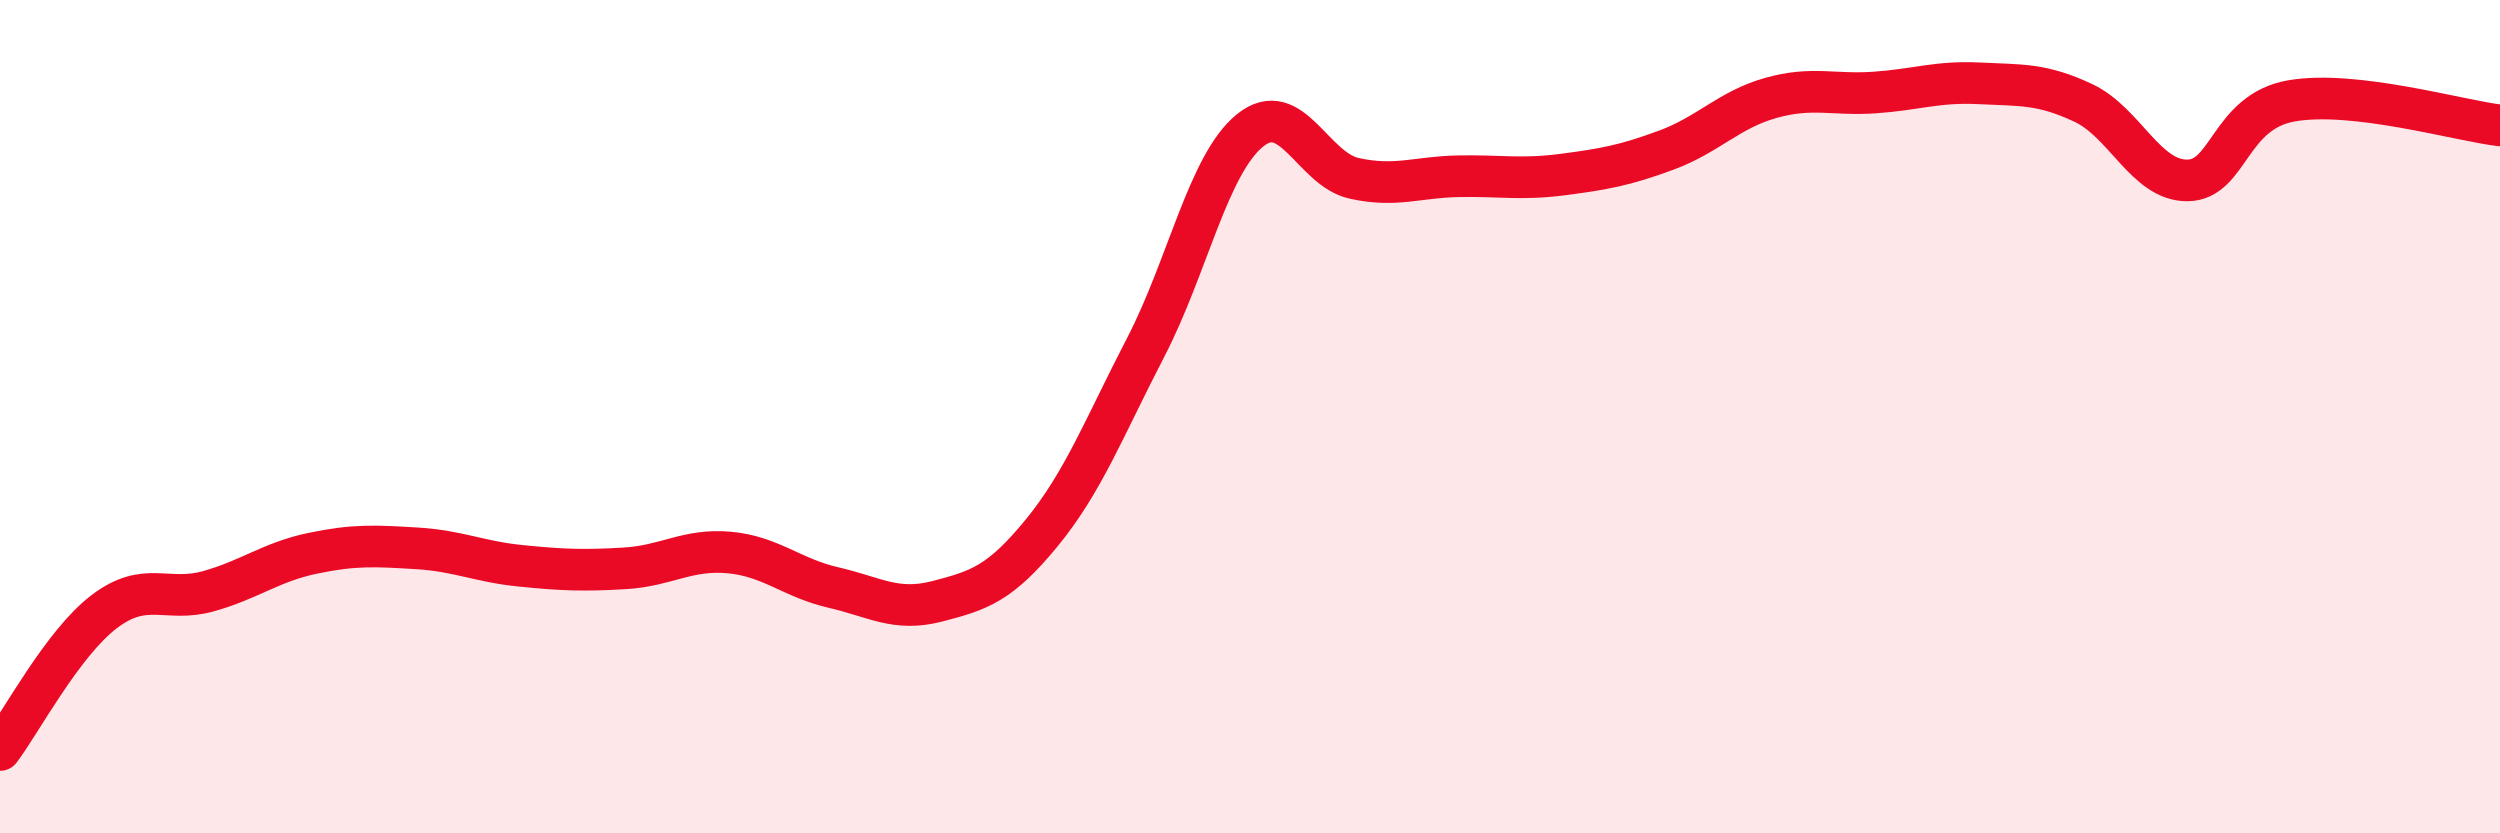
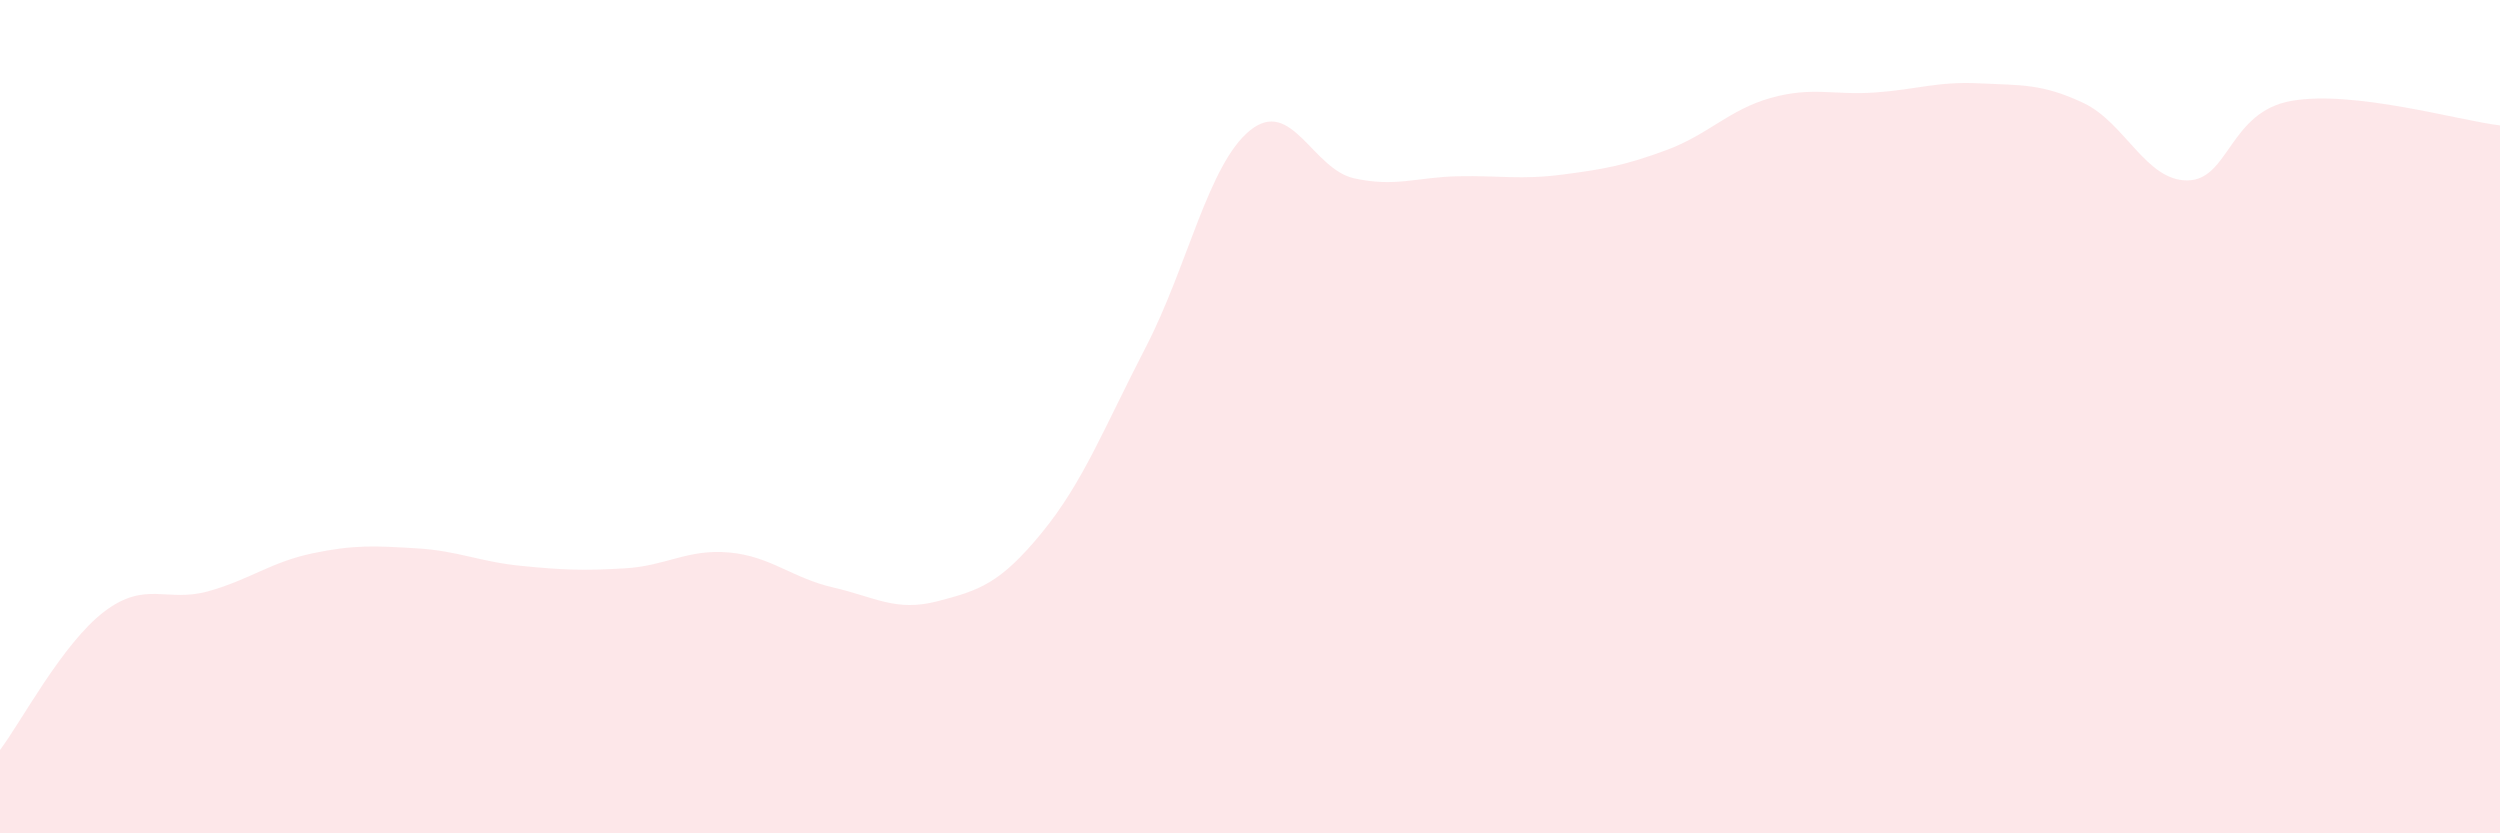
<svg xmlns="http://www.w3.org/2000/svg" width="60" height="20" viewBox="0 0 60 20">
  <path d="M 0,18 C 0.5,17.34 1.5,15.44 2.5,14.68 C 3.5,13.92 4,14.47 5,14.19 C 6,13.91 6.5,13.49 7.5,13.28 C 8.5,13.07 9,13.1 10,13.16 C 11,13.22 11.5,13.48 12.5,13.58 C 13.5,13.68 14,13.7 15,13.64 C 16,13.58 16.5,13.17 17.5,13.26 C 18.5,13.35 19,13.87 20,14.1 C 21,14.33 21.5,14.69 22.5,14.43 C 23.5,14.17 24,14.01 25,12.79 C 26,11.57 26.5,10.26 27.5,8.33 C 28.5,6.4 29,3.94 30,3.13 C 31,2.32 31.5,4.06 32.5,4.28 C 33.5,4.5 34,4.25 35,4.23 C 36,4.21 36.5,4.32 37.5,4.19 C 38.5,4.06 39,3.97 40,3.6 C 41,3.23 41.5,2.63 42.5,2.35 C 43.5,2.07 44,2.29 45,2.22 C 46,2.15 46.5,1.95 47.5,2 C 48.5,2.05 49,2 50,2.47 C 51,2.94 51.5,4.34 52.5,4.33 C 53.5,4.32 53.5,2.68 55,2.42 C 56.5,2.16 59,2.89 60,3.01L60 20L0 20Z" fill="#EB0A25" opacity="0.1" stroke-linecap="round" stroke-linejoin="round" />
-   <path d="M 0,18 C 0.5,17.34 1.5,15.44 2.5,14.68 C 3.5,13.92 4,14.47 5,14.19 C 6,13.91 6.5,13.49 7.5,13.28 C 8.5,13.07 9,13.1 10,13.16 C 11,13.22 11.5,13.48 12.5,13.58 C 13.5,13.68 14,13.7 15,13.64 C 16,13.58 16.5,13.17 17.5,13.26 C 18.5,13.35 19,13.87 20,14.1 C 21,14.33 21.5,14.69 22.5,14.43 C 23.5,14.17 24,14.01 25,12.79 C 26,11.57 26.5,10.26 27.5,8.33 C 28.5,6.4 29,3.94 30,3.13 C 31,2.32 31.5,4.06 32.5,4.28 C 33.5,4.5 34,4.25 35,4.23 C 36,4.21 36.5,4.32 37.5,4.19 C 38.5,4.06 39,3.97 40,3.6 C 41,3.23 41.5,2.63 42.5,2.35 C 43.5,2.07 44,2.29 45,2.22 C 46,2.15 46.5,1.95 47.5,2 C 48.5,2.05 49,2 50,2.47 C 51,2.94 51.5,4.34 52.5,4.33 C 53.5,4.32 53.5,2.68 55,2.42 C 56.5,2.16 59,2.89 60,3.01" stroke="#EB0A25" stroke-width="1" fill="none" stroke-linecap="round" stroke-linejoin="round" />
</svg>